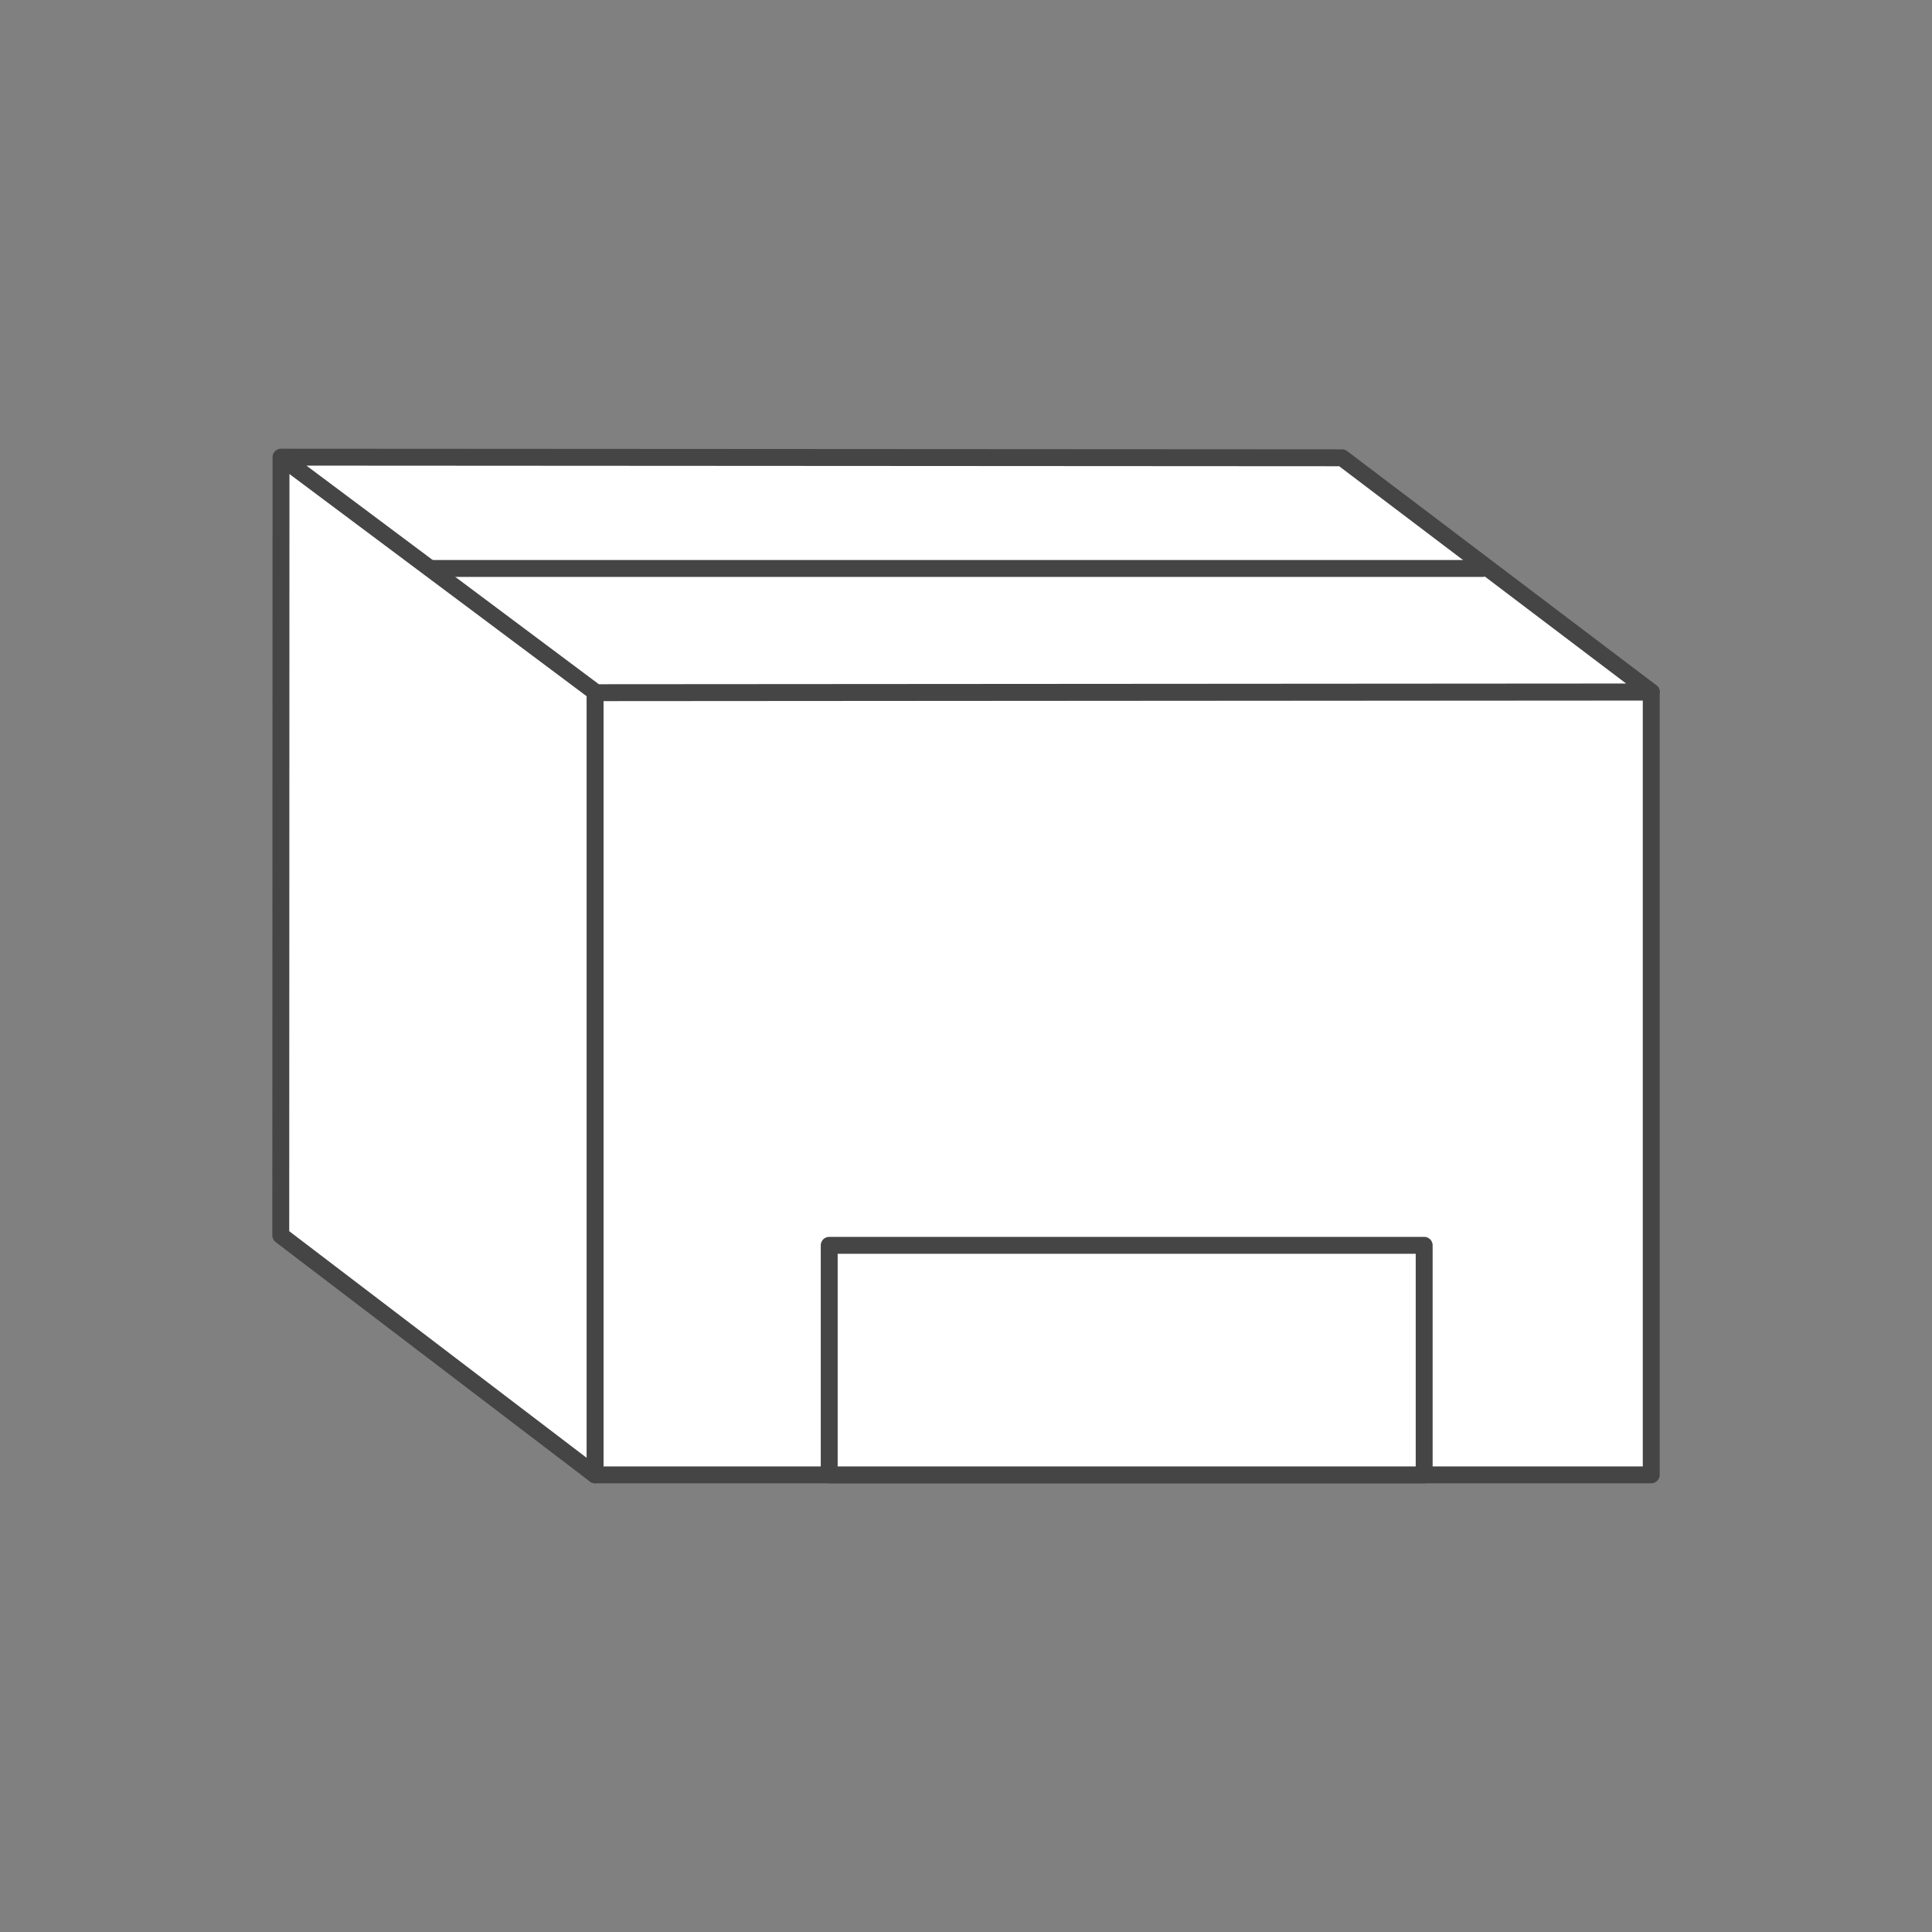
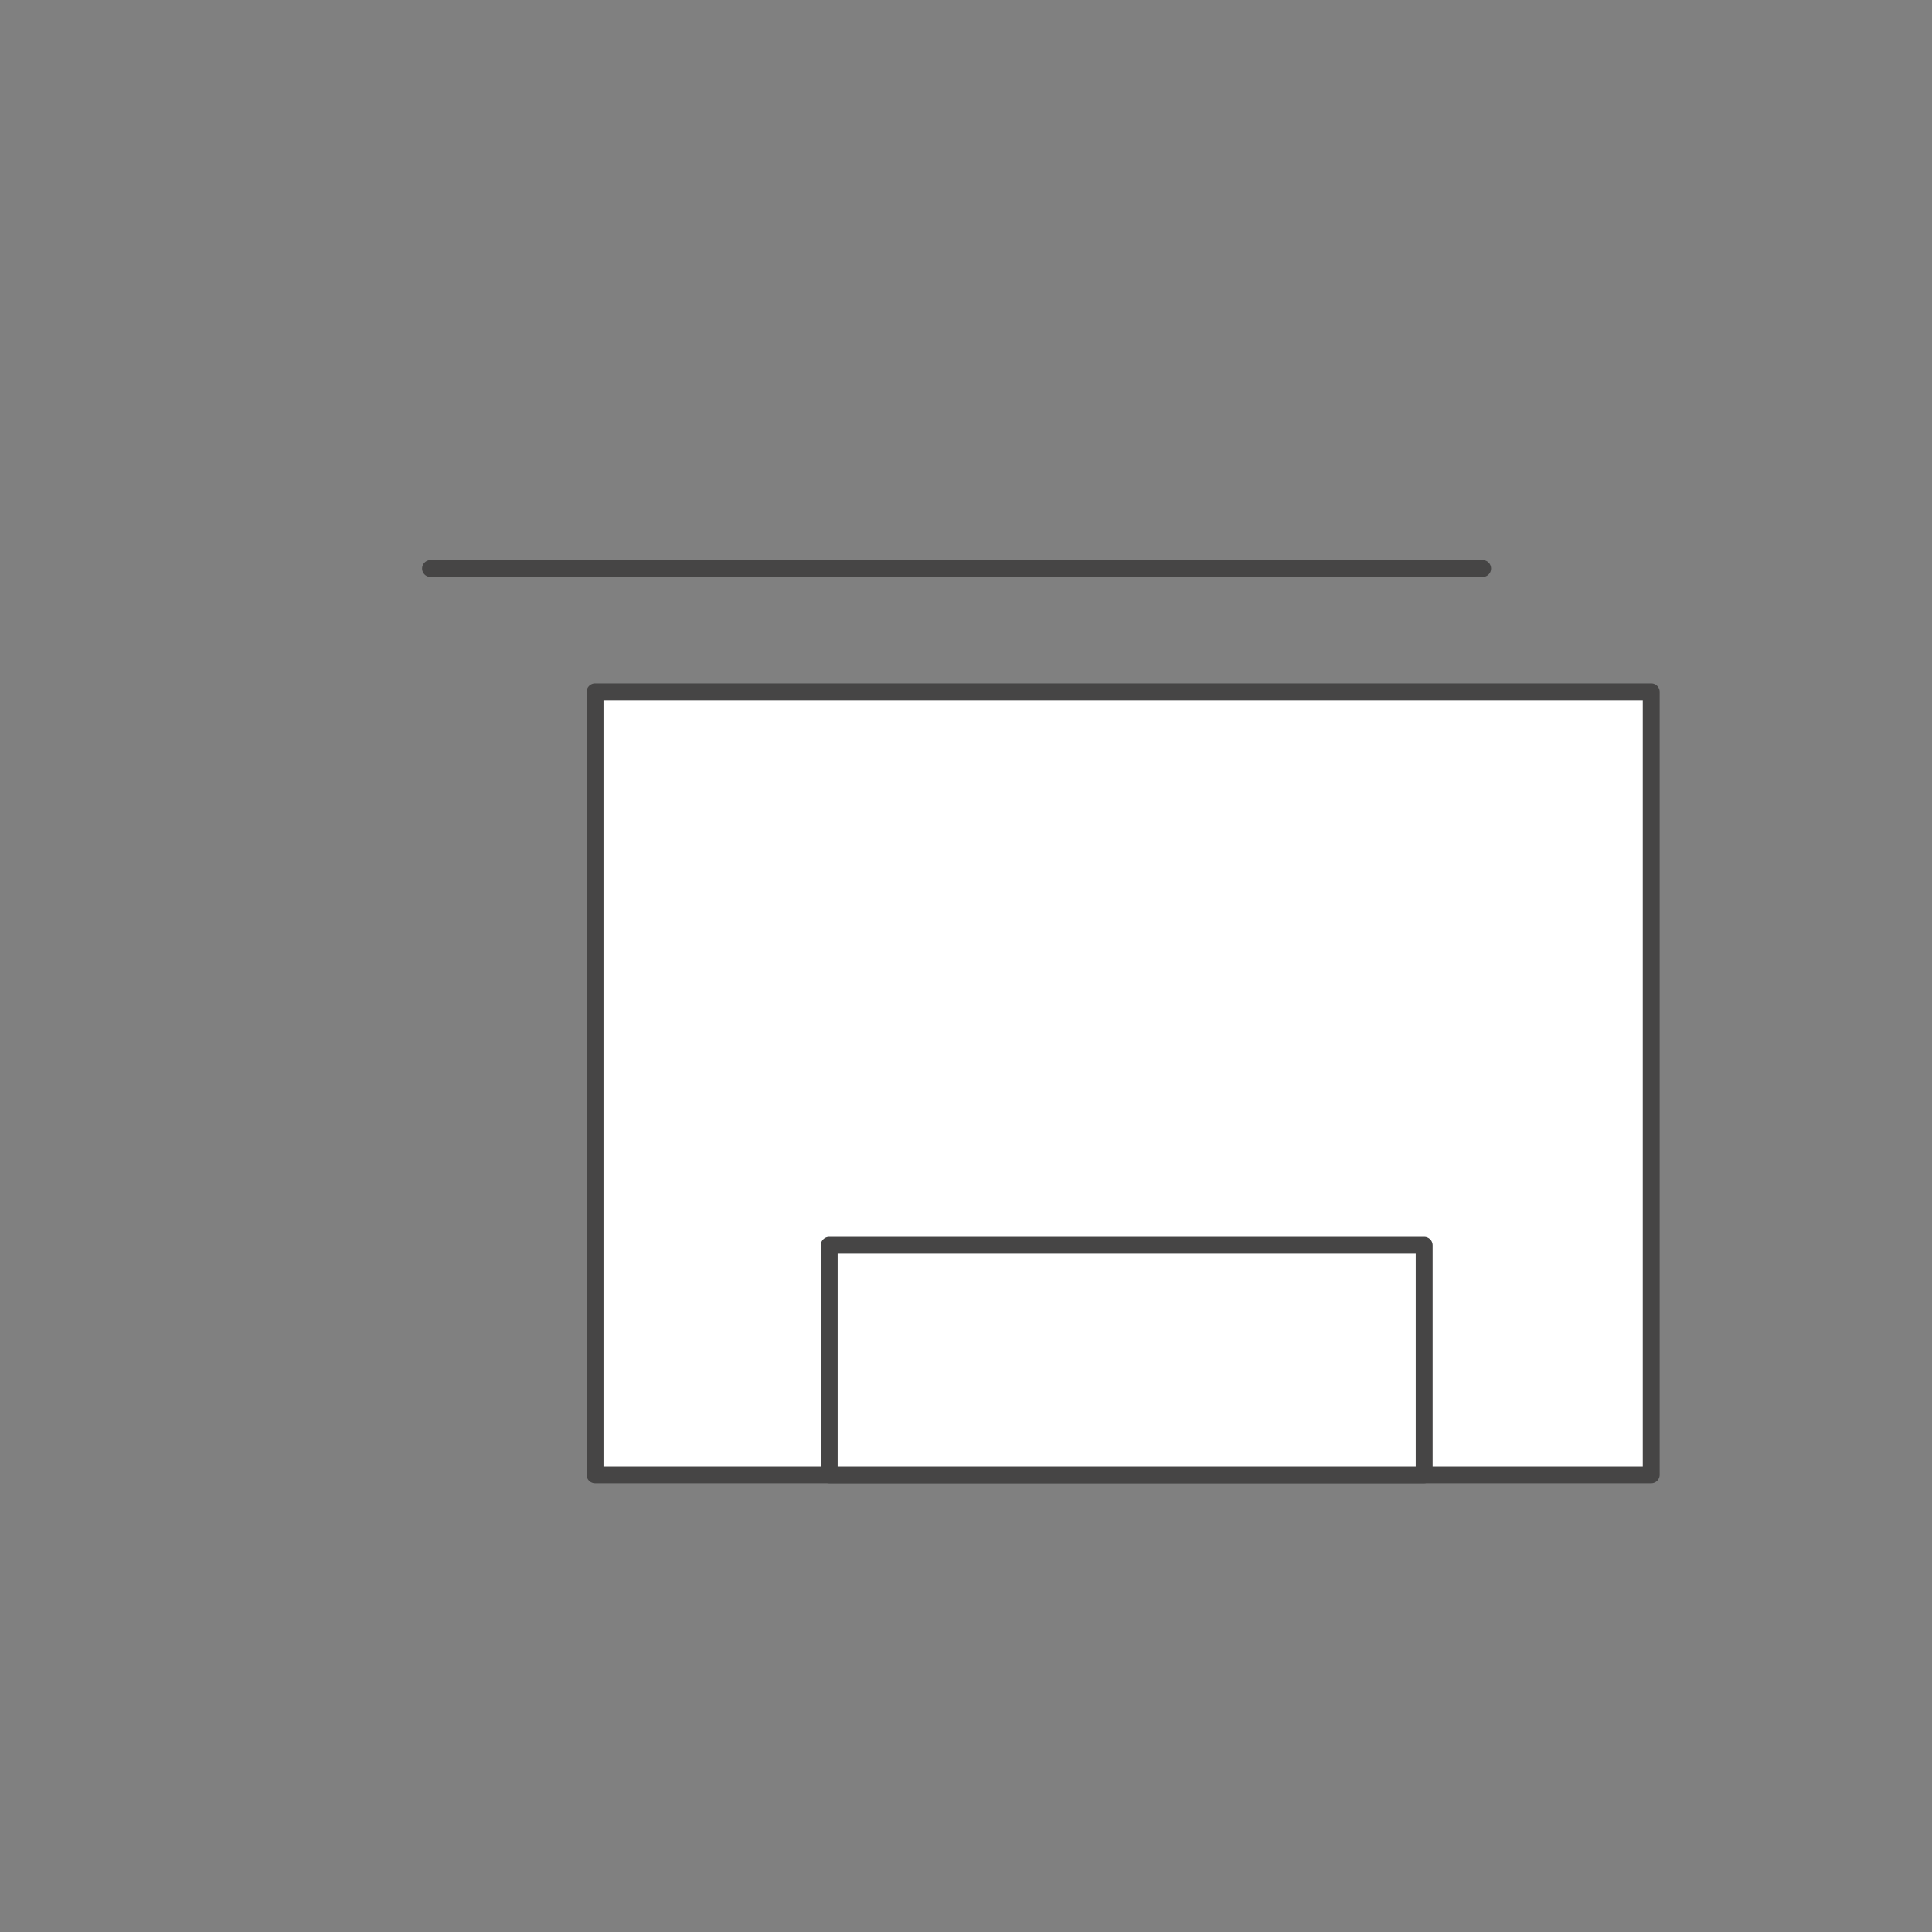
<svg xmlns="http://www.w3.org/2000/svg" viewBox="0 0 400 400" data-sanitized-data-name="Layer 2" data-name="Layer 2" id="Layer_2">
  <rect x="0" y="0" width="400" height="400" fill="#808080" stroke="none" />
  <defs>
    <style>
      .cls-1 {
        fill: #fff;
        stroke: #464545;
        stroke-linecap: round;
        stroke-linejoin: round;
        stroke-width: 3.5px;
      }
    </style>
  </defs>
  <g>
    <rect height="162.09" width="218.67" y="143.26" x="123.2" class="cls-1" />
    <rect height="47.52" width="123.18" y="257.83" x="171.68" class="cls-1" />
-     <polyline points="58.18 94.65 58.13 255.77 123.2 305.35 123.2 143.26 58.18 94.65 277.85 94.78 341.87 143.26 124.05 143.41" class="cls-1" />
  </g>
  <line y2="117.7" x2="306.96" y1="117.7" x1="89.14" class="cls-1" />
</svg>